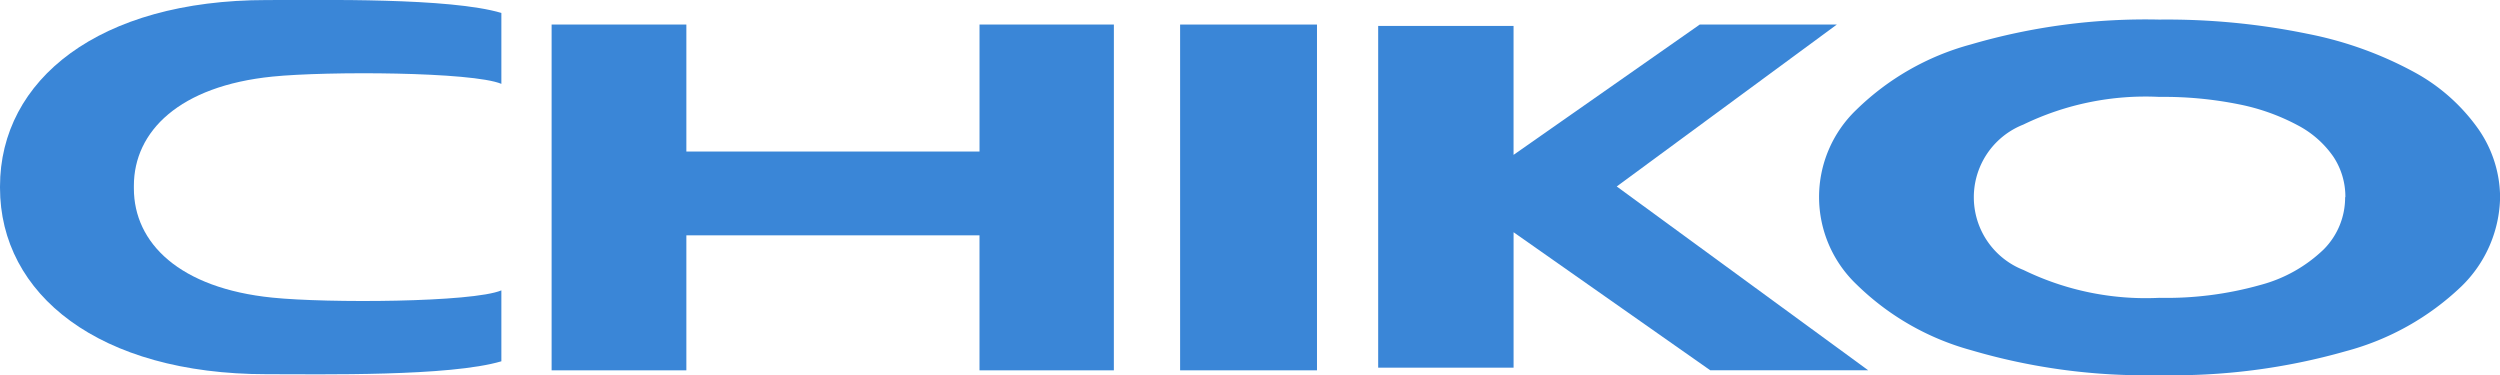
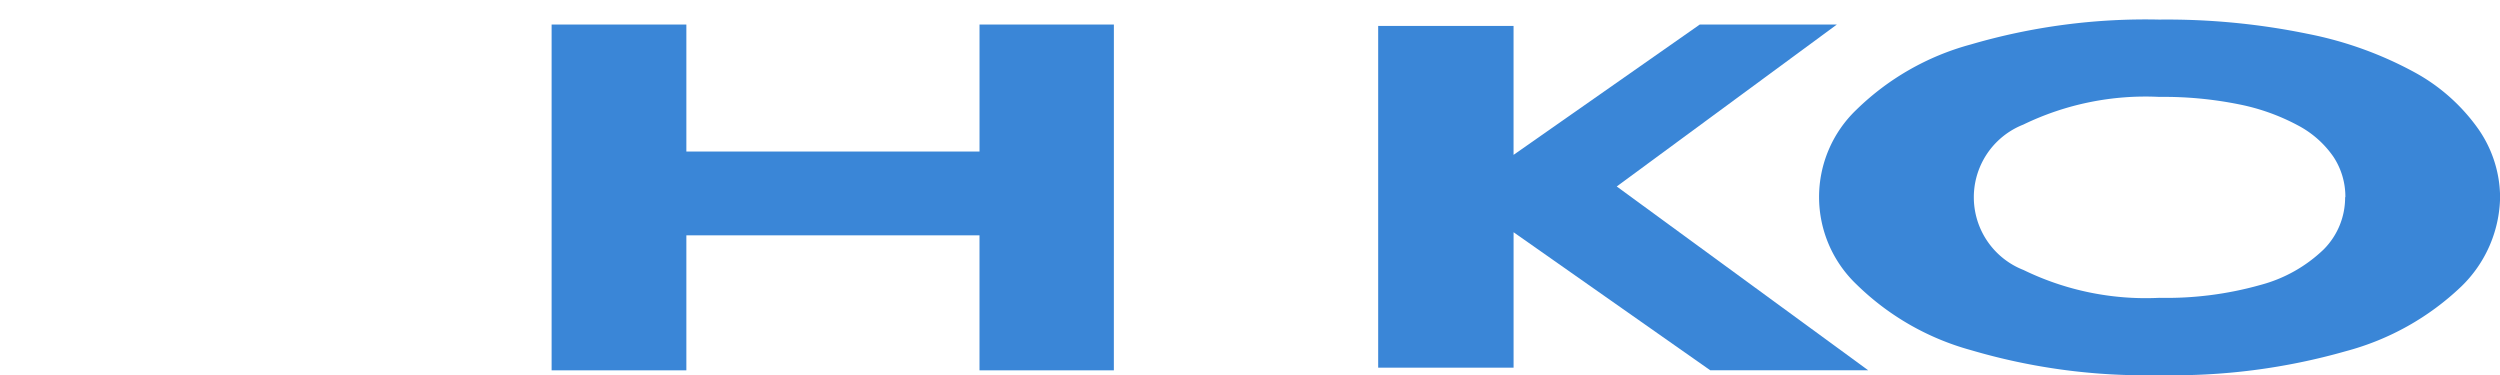
<svg xmlns="http://www.w3.org/2000/svg" width="103.247" height="15.493" viewBox="0 0 103.247 15.493">
  <g id="Group_1" data-name="Group 1" transform="translate(0)">
    <path id="Path_2590" data-name="Path 2590" d="M877.014,767.066h-5.549v-5.574H859.359v5.574h-5.565v-14.28h5.565v5.244h12.107v-5.244h5.549Z" transform="translate(-831.013 -751.772)" fill="#3a86d7" />
-     <path id="Path_2591" data-name="Path 2591" d="M956.93,767.066h-5.653v-14.28h5.653Z" transform="translate(-902.54 -751.772)" fill="#3a86d7" />
    <path id="Path_2592" data-name="Path 2592" d="M1078.5,759.339a5.25,5.25,0,0,1-1.6,3.685,10.985,10.985,0,0,1-4.765,2.673,26.039,26.039,0,0,1-7.707.991,25.44,25.44,0,0,1-7.778-1.032,10.848,10.848,0,0,1-4.729-2.715,4.985,4.985,0,0,1-.009-7.21,10.777,10.777,0,0,1,4.729-2.7,25.659,25.659,0,0,1,7.787-1.027,28.841,28.841,0,0,1,6.124.588,15.413,15.413,0,0,1,4.426,1.595,7.774,7.774,0,0,1,2.628,2.343A4.982,4.982,0,0,1,1078.5,759.339Zm-6.39,0a2.989,2.989,0,0,0-.489-1.663,4.107,4.107,0,0,0-1.479-1.307,8.731,8.731,0,0,0-2.415-.863,15.676,15.676,0,0,0-3.3-.309,11.573,11.573,0,0,0-5.619,1.144,3.225,3.225,0,0,0,.011,6.005,11.529,11.529,0,0,0,5.608,1.149,14.3,14.3,0,0,0,4.172-.531,5.962,5.962,0,0,0,2.618-1.471A3.034,3.034,0,0,0,1072.1,759.339Z" transform="translate(-975.249 -751.195)" fill="#3a86d7" />
    <path id="Path_2593" data-name="Path 2593" d="M991.852,759.473l9.09-6.687h-5.661l-7.69,5.382v-5.325H982v14.112h5.592v-5.592l8.121,5.7h6.523Z" transform="translate(-925.083 -751.772)" fill="#3a86d7" />
-     <path id="Path_2594" data-name="Path 2594" d="M779.488,752.141c2.266-.229,8.26-.2,9.455.3v-2.929c-2.13-.634-7.438-.532-9.694-.532-6.925,0-11.012,3.29-11.012,7.7,0,.009,0,.018,0,.026s0,.018,0,.026c0,4.405,4.086,7.7,11.012,7.7,2.256,0,7.563.1,9.694-.533v-2.929c-1.194.5-7.189.533-9.455.3-3.839-.387-5.722-2.255-5.722-4.511,0-.018,0-.035,0-.053s0-.035,0-.053C773.765,754.4,775.649,752.529,779.488,752.141Z" transform="translate(-768.237 -748.978)" fill="#3a86d7" />
  </g>
</svg>